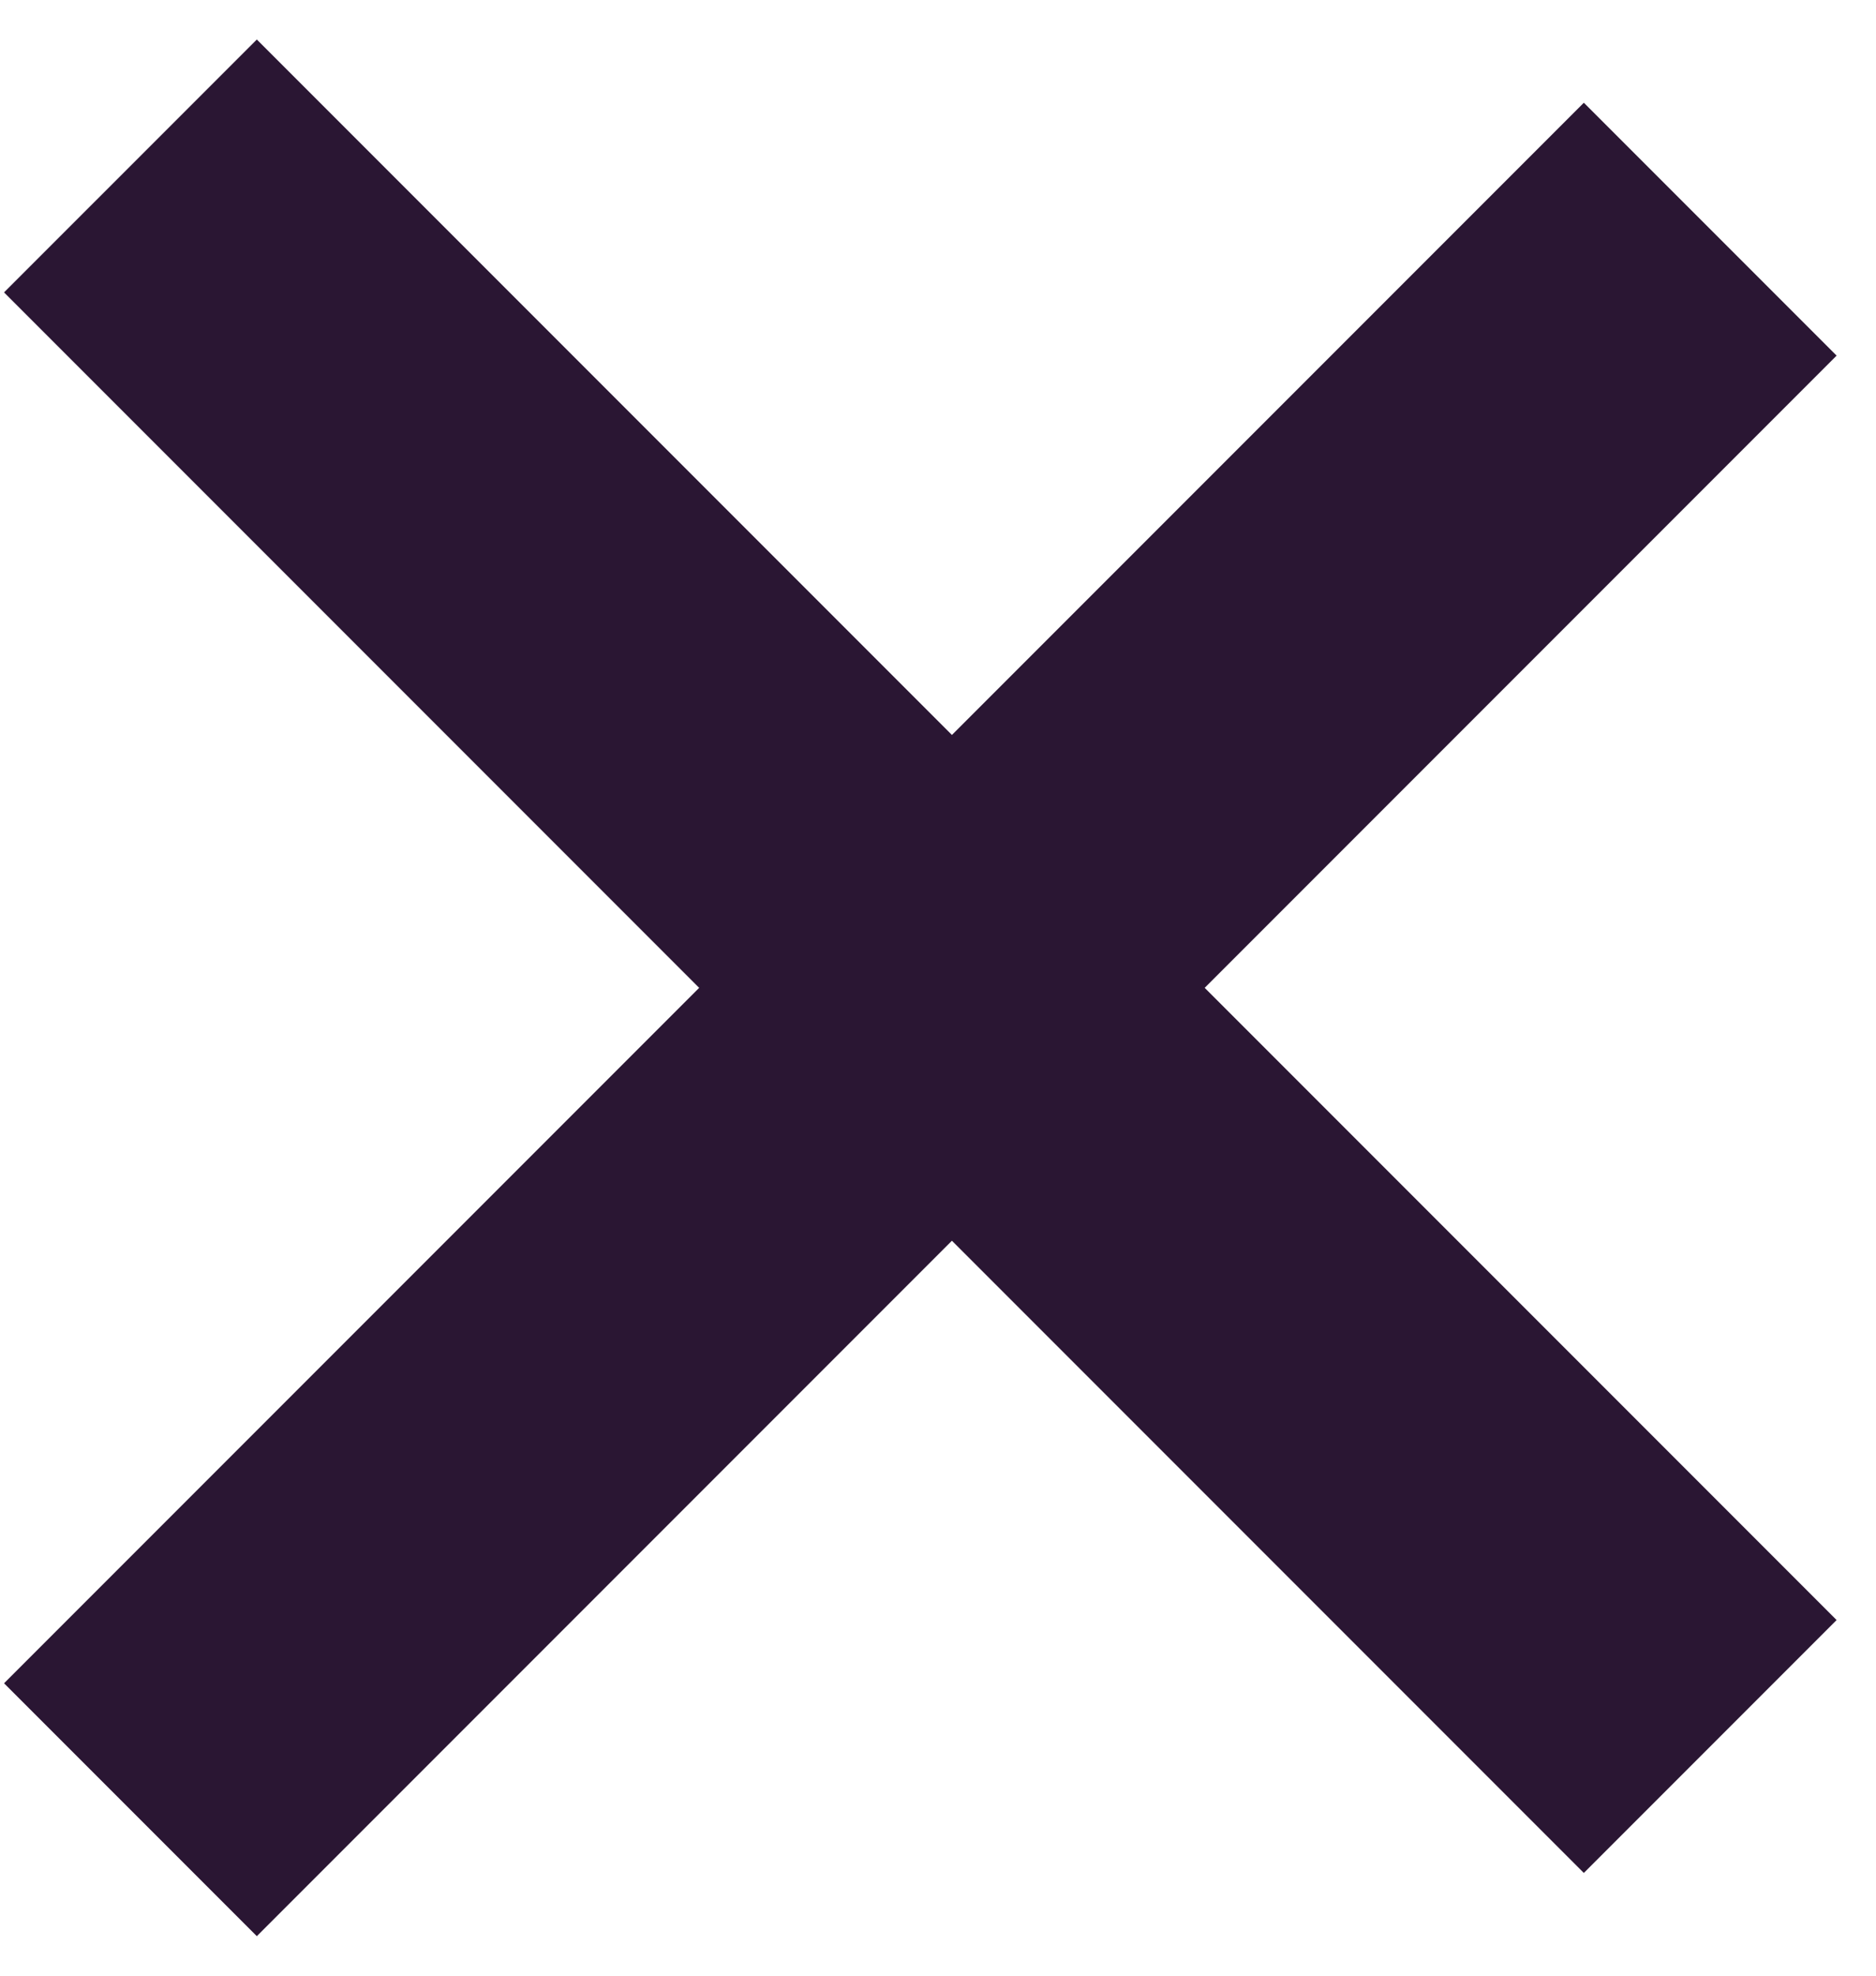
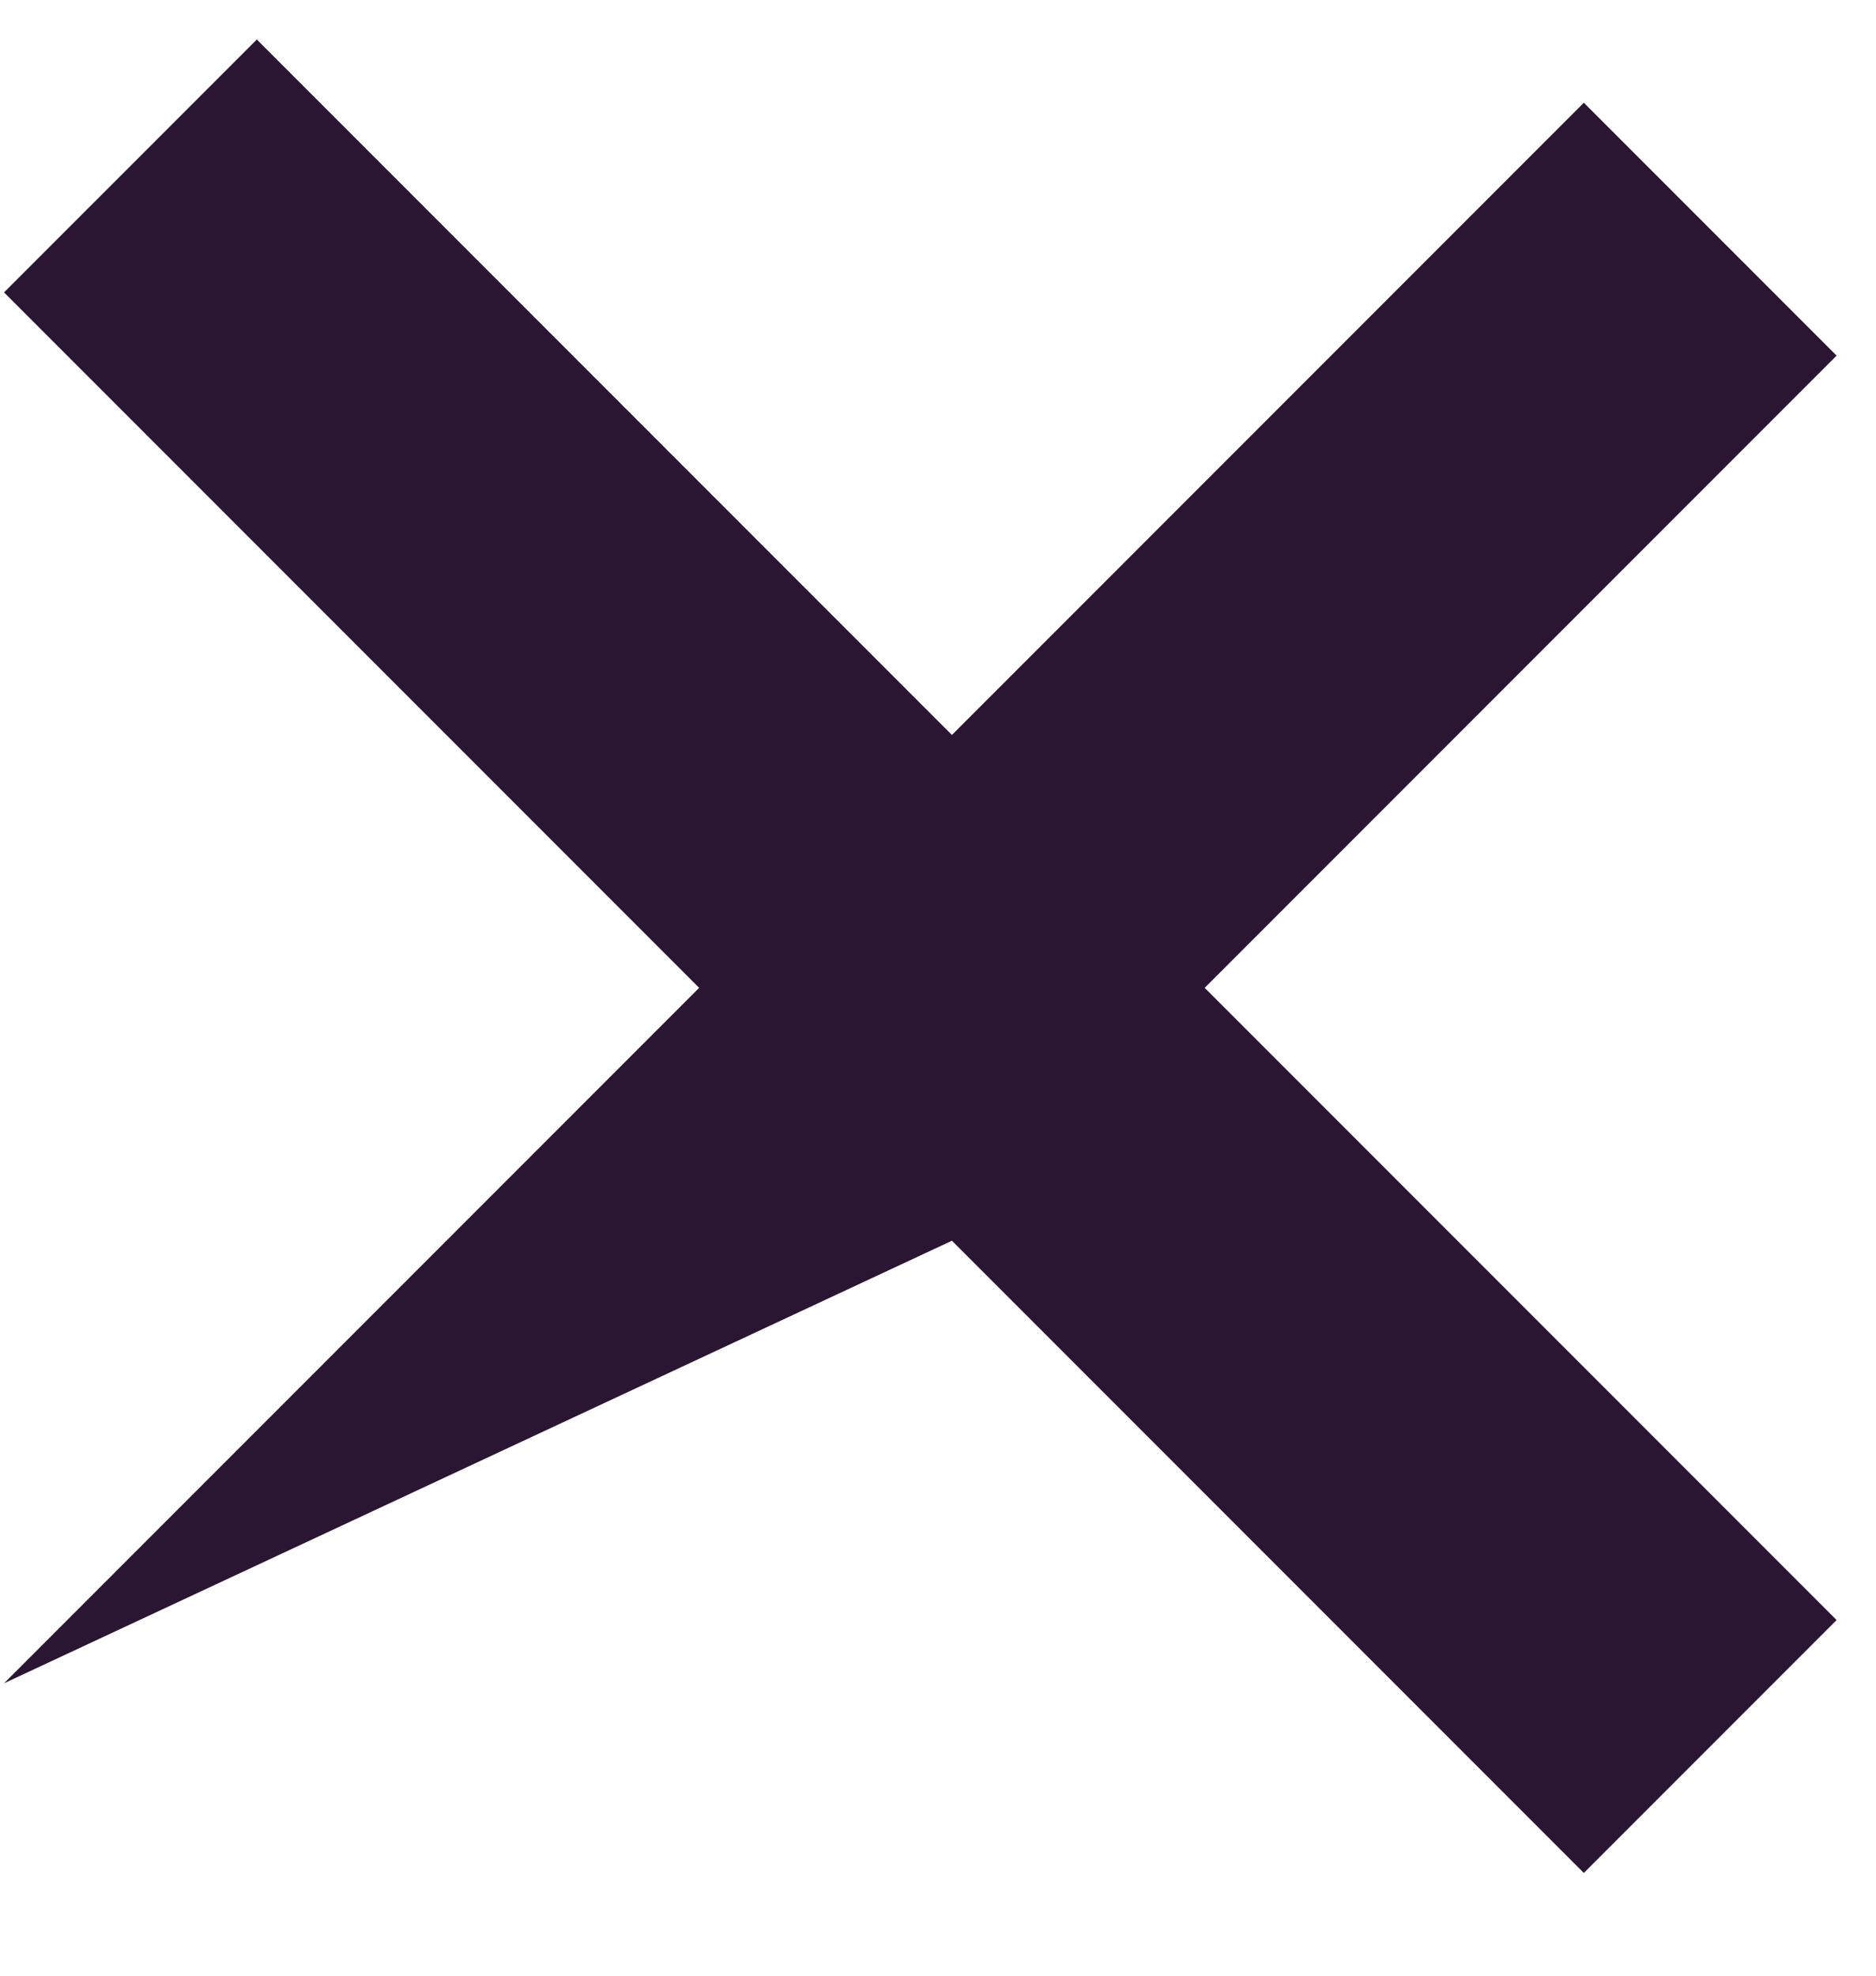
<svg xmlns="http://www.w3.org/2000/svg" width="19" height="20" viewBox="0 0 19 20" fill="none">
-   <path fill-rule="evenodd" clip-rule="evenodd" d="M18.601 3.6L16.041 1.04L9.641 7.44L2.601 0.4L0.041 2.96L7.081 10L0.041 17.04L2.601 19.6L9.641 12.56L16.041 18.96L18.601 16.4L12.201 10L18.601 3.6Z" fill="#2A1633" />
+   <path fill-rule="evenodd" clip-rule="evenodd" d="M18.601 3.6L16.041 1.04L9.641 7.44L2.601 0.4L0.041 2.96L7.081 10L0.041 17.04L9.641 12.56L16.041 18.96L18.601 16.4L12.201 10L18.601 3.6Z" fill="#2A1633" />
</svg>